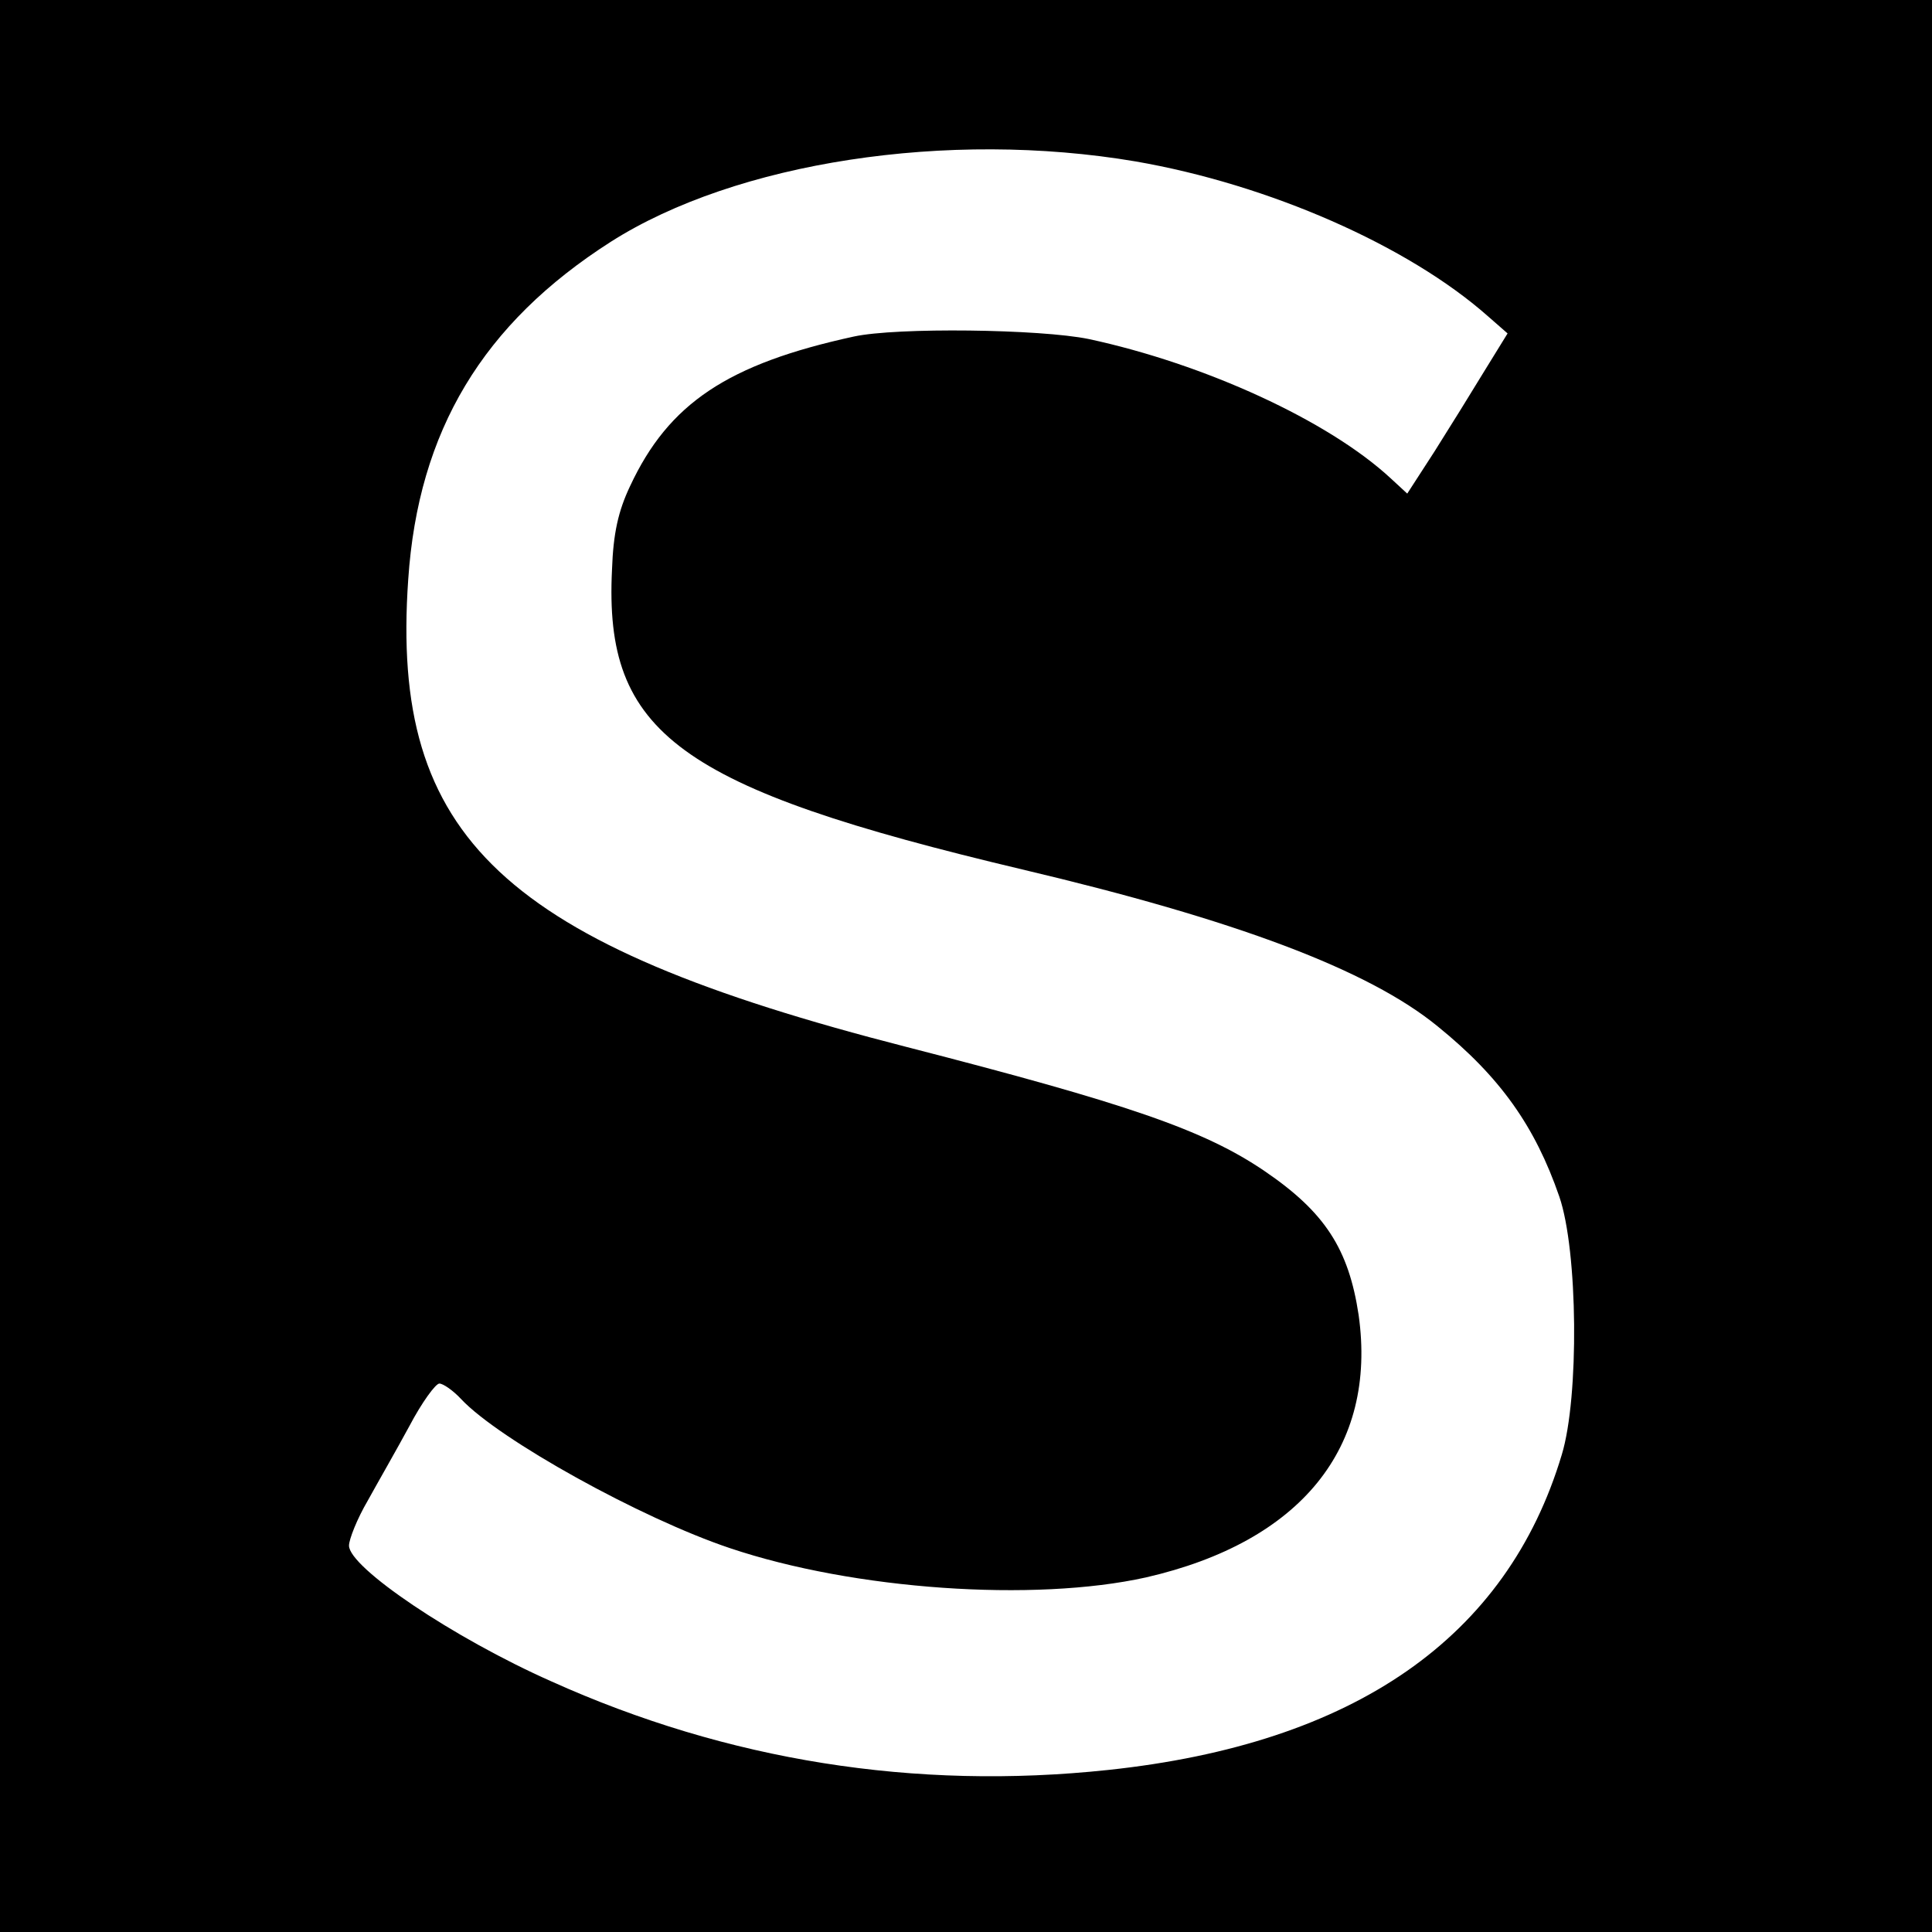
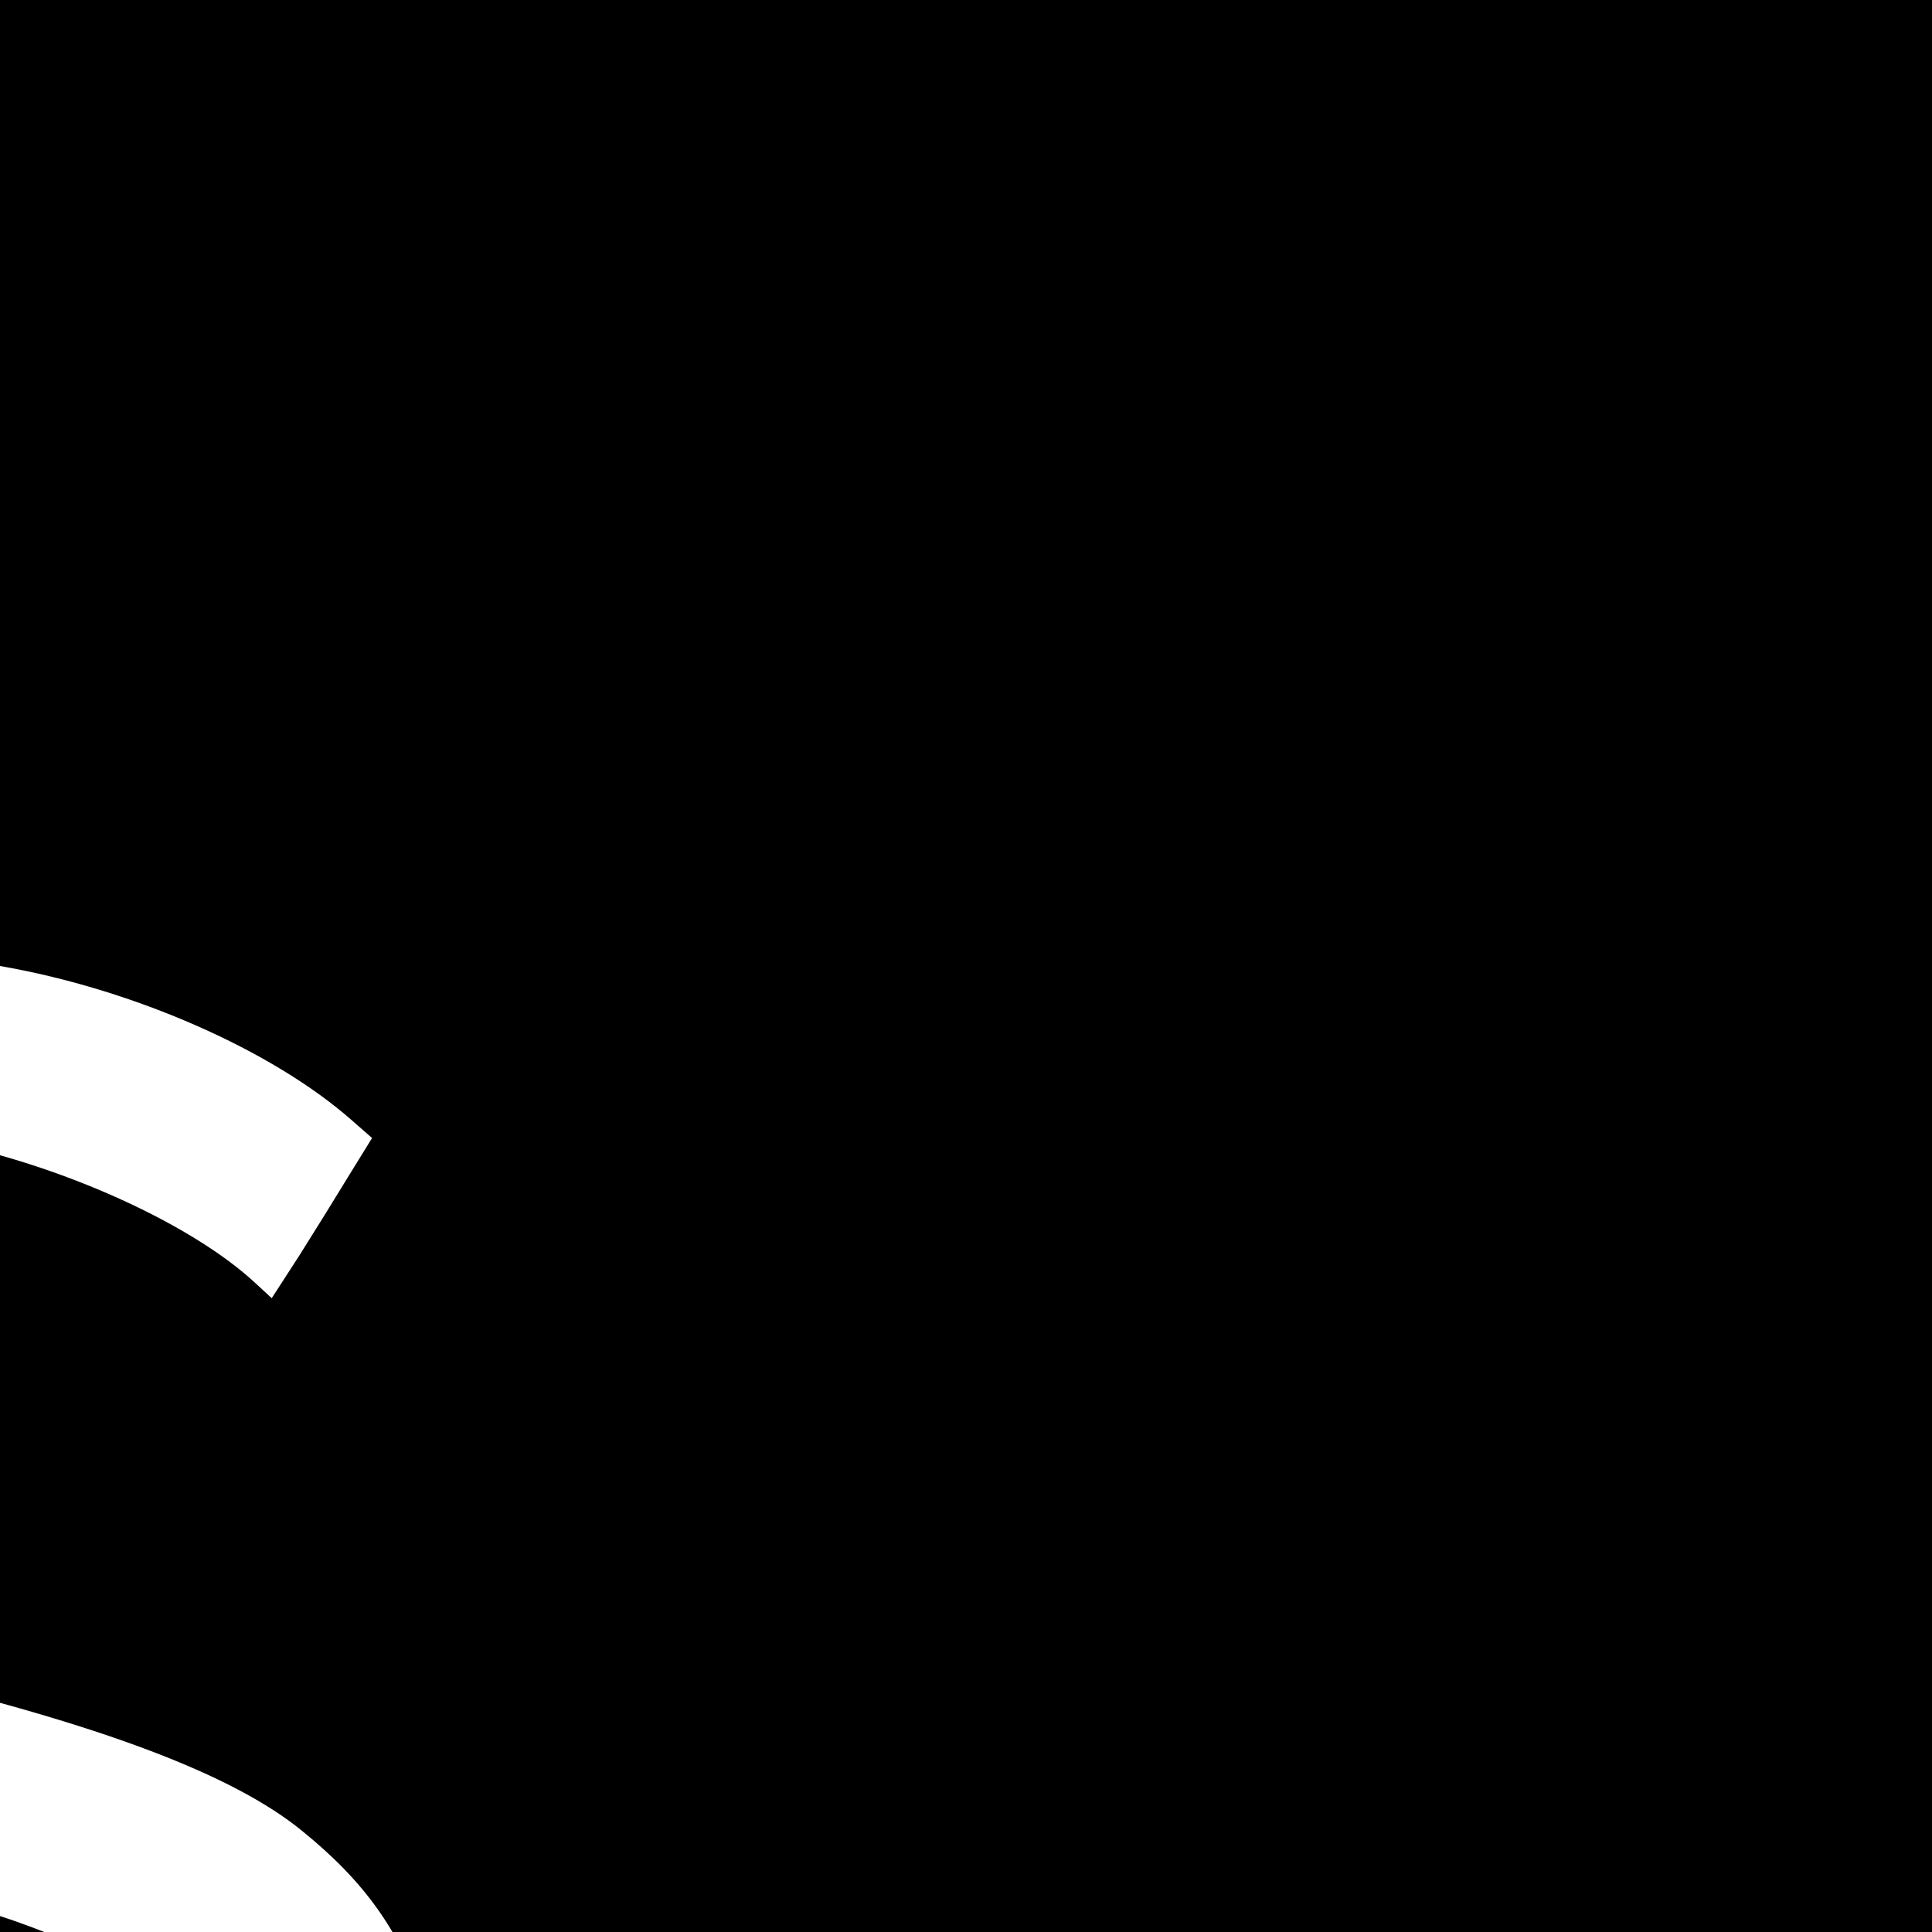
<svg xmlns="http://www.w3.org/2000/svg" version="1.0" width="310pt" height="310pt" viewBox="0 0 310 310" preserveAspectRatio="xMidYMid meet">
  <g transform="translate(0,310) scale(0.1,-0.1)" fill="#000000" stroke="none">
-     <path d="M0 1550 l0 -1550 1550 0 1550 0 0 1550 0 1550 -1550 0 -1550 0 0 -1550z m1822 1291 c214 -37 437 -135 565 -248 l32 -28 -37 -60 c-20 -33 -56 -91 -80 -129 l-44 -68 -26 24 c-100 93 -299 184 -485 224 -78 16 -308 19 -377 4 -202 -44 -297 -107 -359 -240 -19 -40 -27 -76 -29 -134 -13 -263 106 -350 658 -481 343 -81 556 -161 667 -252 100 -81 156 -160 195 -273 30 -87 32 -322 4 -414 -88 -294 -333 -464 -728 -506 -310 -33 -611 15 -893 142 -158 70 -325 183 -325 218 0 10 13 43 30 72 16 29 47 83 67 120 20 38 42 68 48 68 6 0 22 -11 35 -25 61 -65 288 -191 431 -239 199 -67 488 -87 668 -47 248 57 371 208 341 421 -16 106 -54 165 -151 231 -97 66 -220 108 -574 199 -648 166 -829 335 -800 750 16 239 120 411 325 542 201 128 541 180 842 129z" />
+     <path d="M0 1550 l0 -1550 1550 0 1550 0 0 1550 0 1550 -1550 0 -1550 0 0 -1550z c214 -37 437 -135 565 -248 l32 -28 -37 -60 c-20 -33 -56 -91 -80 -129 l-44 -68 -26 24 c-100 93 -299 184 -485 224 -78 16 -308 19 -377 4 -202 -44 -297 -107 -359 -240 -19 -40 -27 -76 -29 -134 -13 -263 106 -350 658 -481 343 -81 556 -161 667 -252 100 -81 156 -160 195 -273 30 -87 32 -322 4 -414 -88 -294 -333 -464 -728 -506 -310 -33 -611 15 -893 142 -158 70 -325 183 -325 218 0 10 13 43 30 72 16 29 47 83 67 120 20 38 42 68 48 68 6 0 22 -11 35 -25 61 -65 288 -191 431 -239 199 -67 488 -87 668 -47 248 57 371 208 341 421 -16 106 -54 165 -151 231 -97 66 -220 108 -574 199 -648 166 -829 335 -800 750 16 239 120 411 325 542 201 128 541 180 842 129z" />
  </g>
</svg>